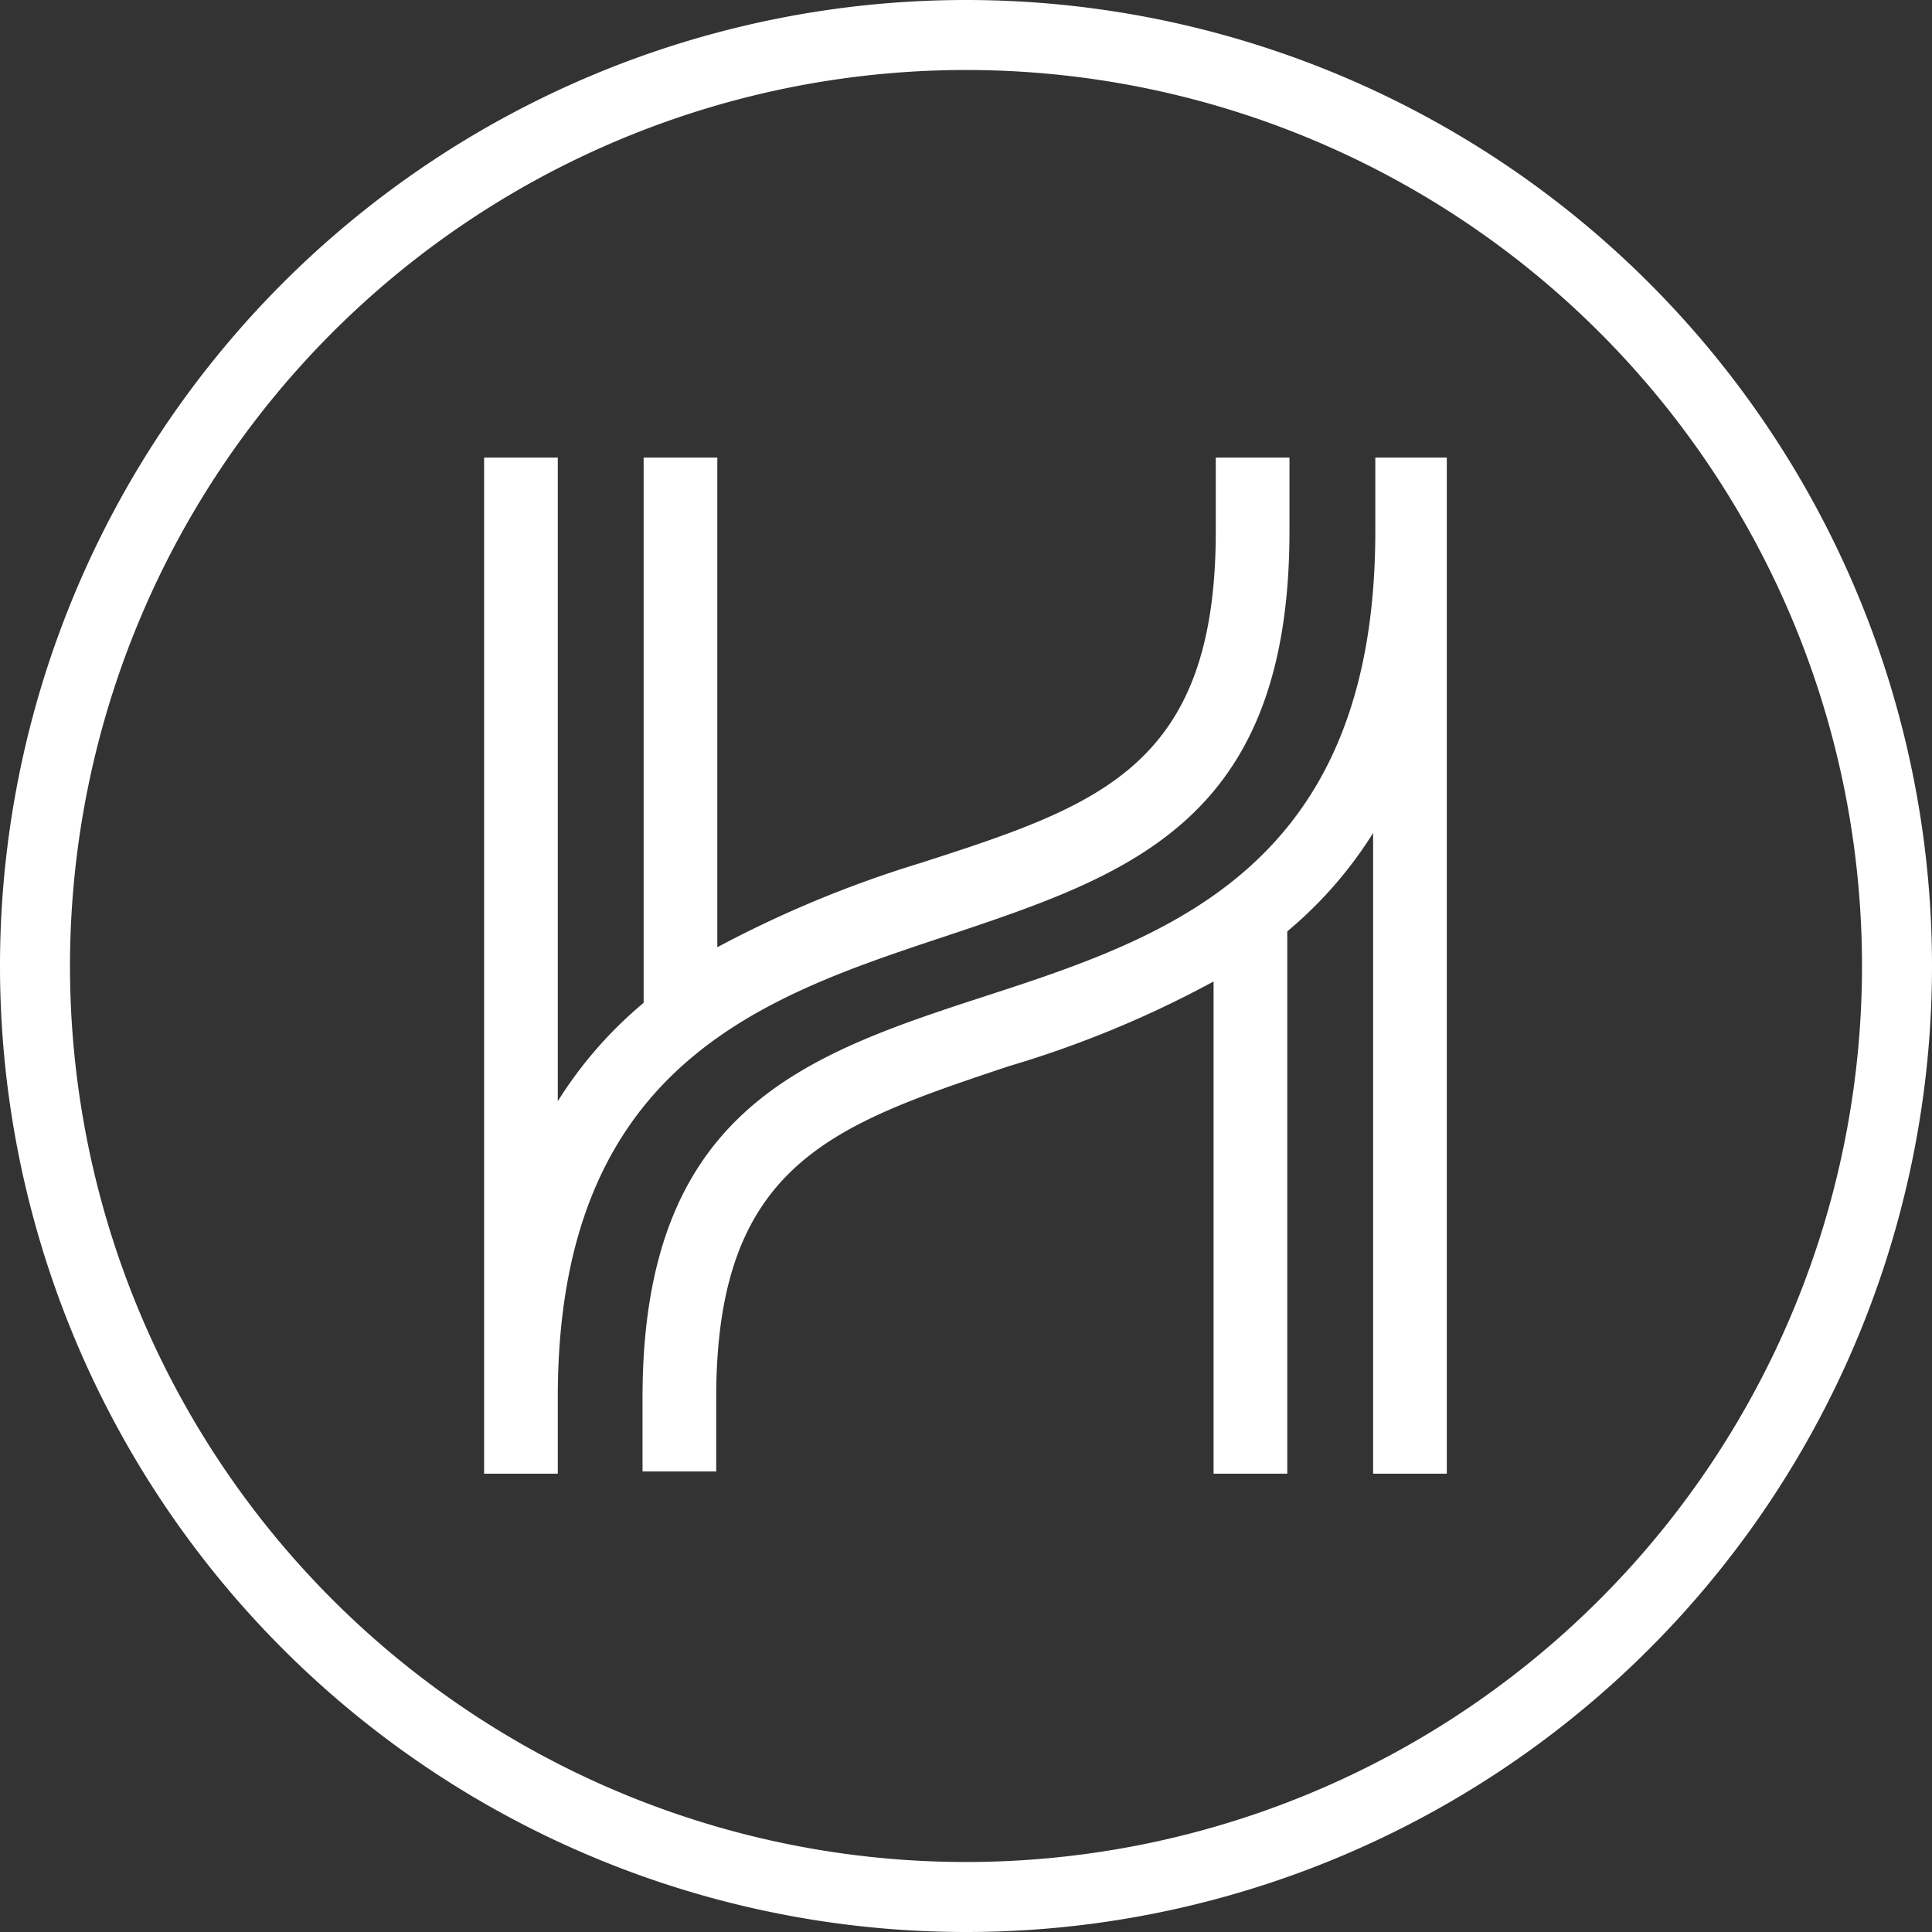
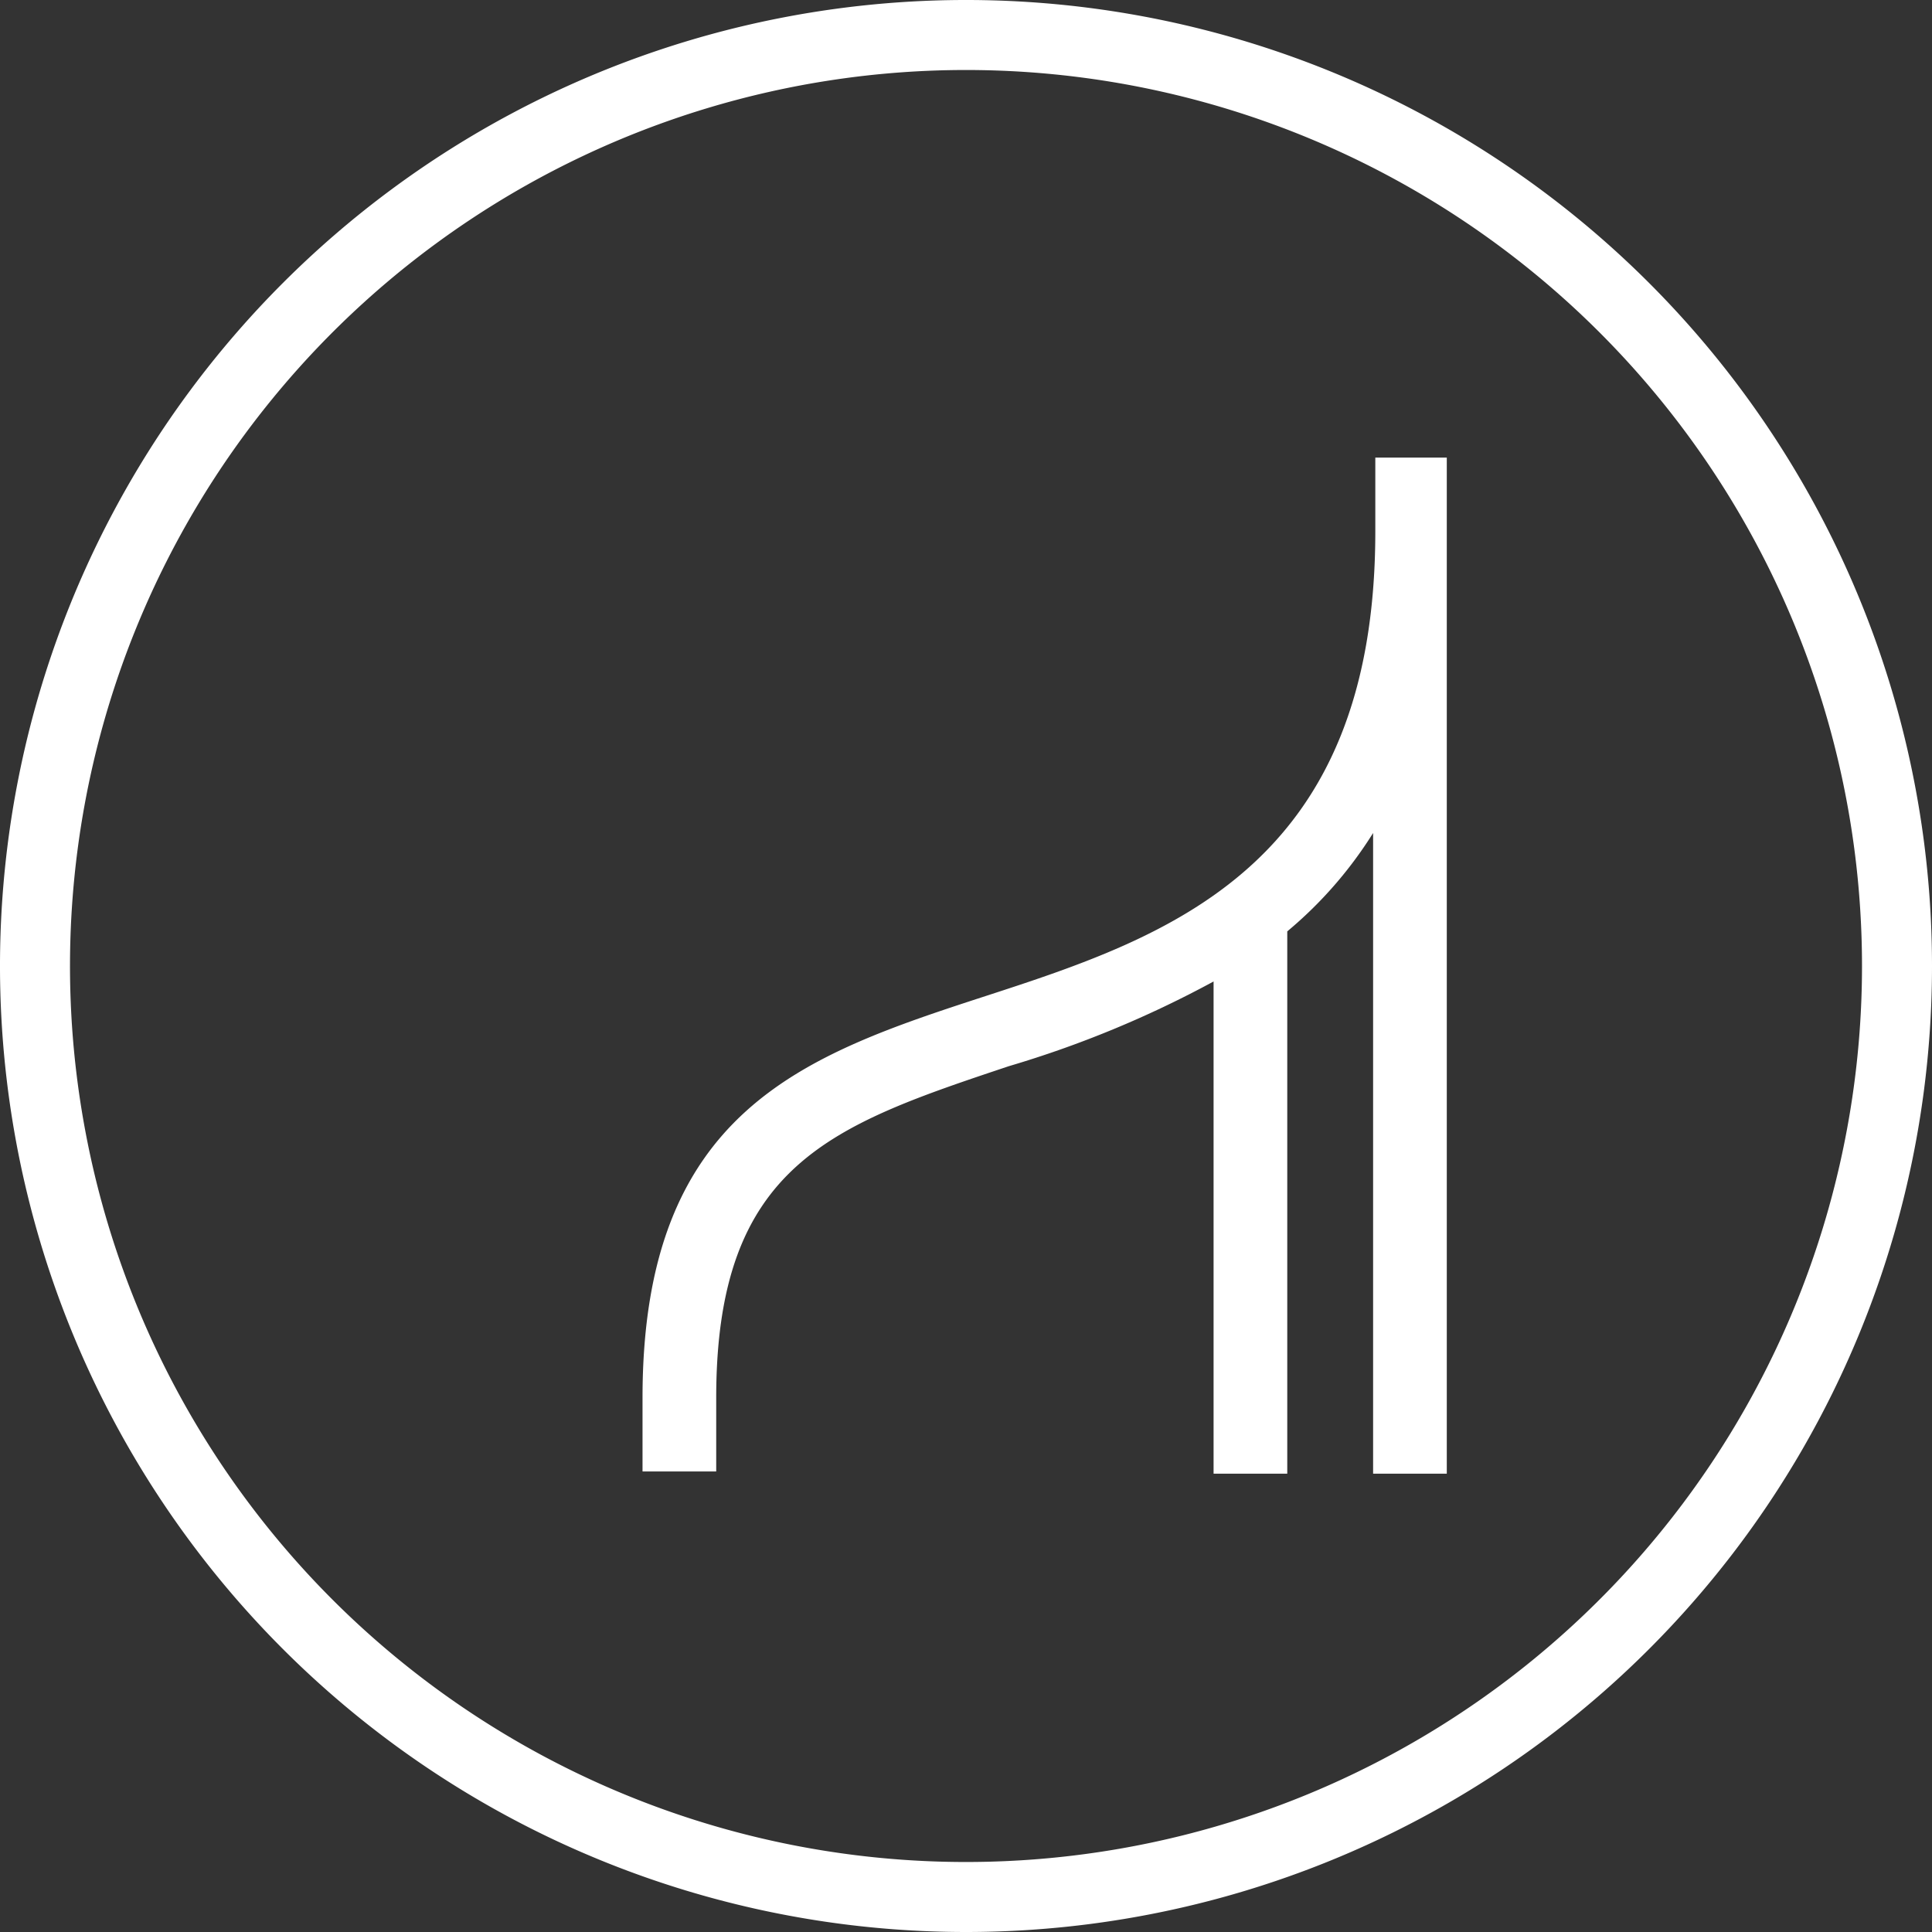
<svg xmlns="http://www.w3.org/2000/svg" width="52.44" height="52.44" viewBox="0 0 52.44 52.44">
  <rect x="0" y="0" width="52.44" height="52.44" fill="#333333" stroke="none" />
  <title>HH_Logo_Icon_White</title>
  <path d="M26.22,52.44A26.22,26.22,0,1,1,52.44,26.22,26.22,26.22,0,0,1,26.22,52.44Zm0-50.54A24.32,24.32,0,1,0,50.54,26.22,24.32,24.32,0,0,0,26.22,1.9Z" fill="#fff" />
-   <path d="M25.64,25.42c5-1.67,9.36-3.11,9.36-11v-2H33v2c0,6.39-3.17,7.44-8,9a30.69,30.69,0,0,0-5.53,2.29V12.42h-2v14.8a11.22,11.22,0,0,0-2.33,2.67V12.42h-2V40h2V38C15.11,28.91,20.71,27.06,25.64,25.42Z" fill="#fff" />
  <path d="M37.33,12.42v2c0,9.11-5.61,11-10.56,12.61s-9.33,3.1-9.33,10.91v2h2v-2c0-6.35,3.16-7.4,7.94-9a28.71,28.71,0,0,0,5.56-2.3V40h2V25.28a11.22,11.22,0,0,0,2.33-2.67V40h2V12.42Z" fill="#fff" />
</svg>